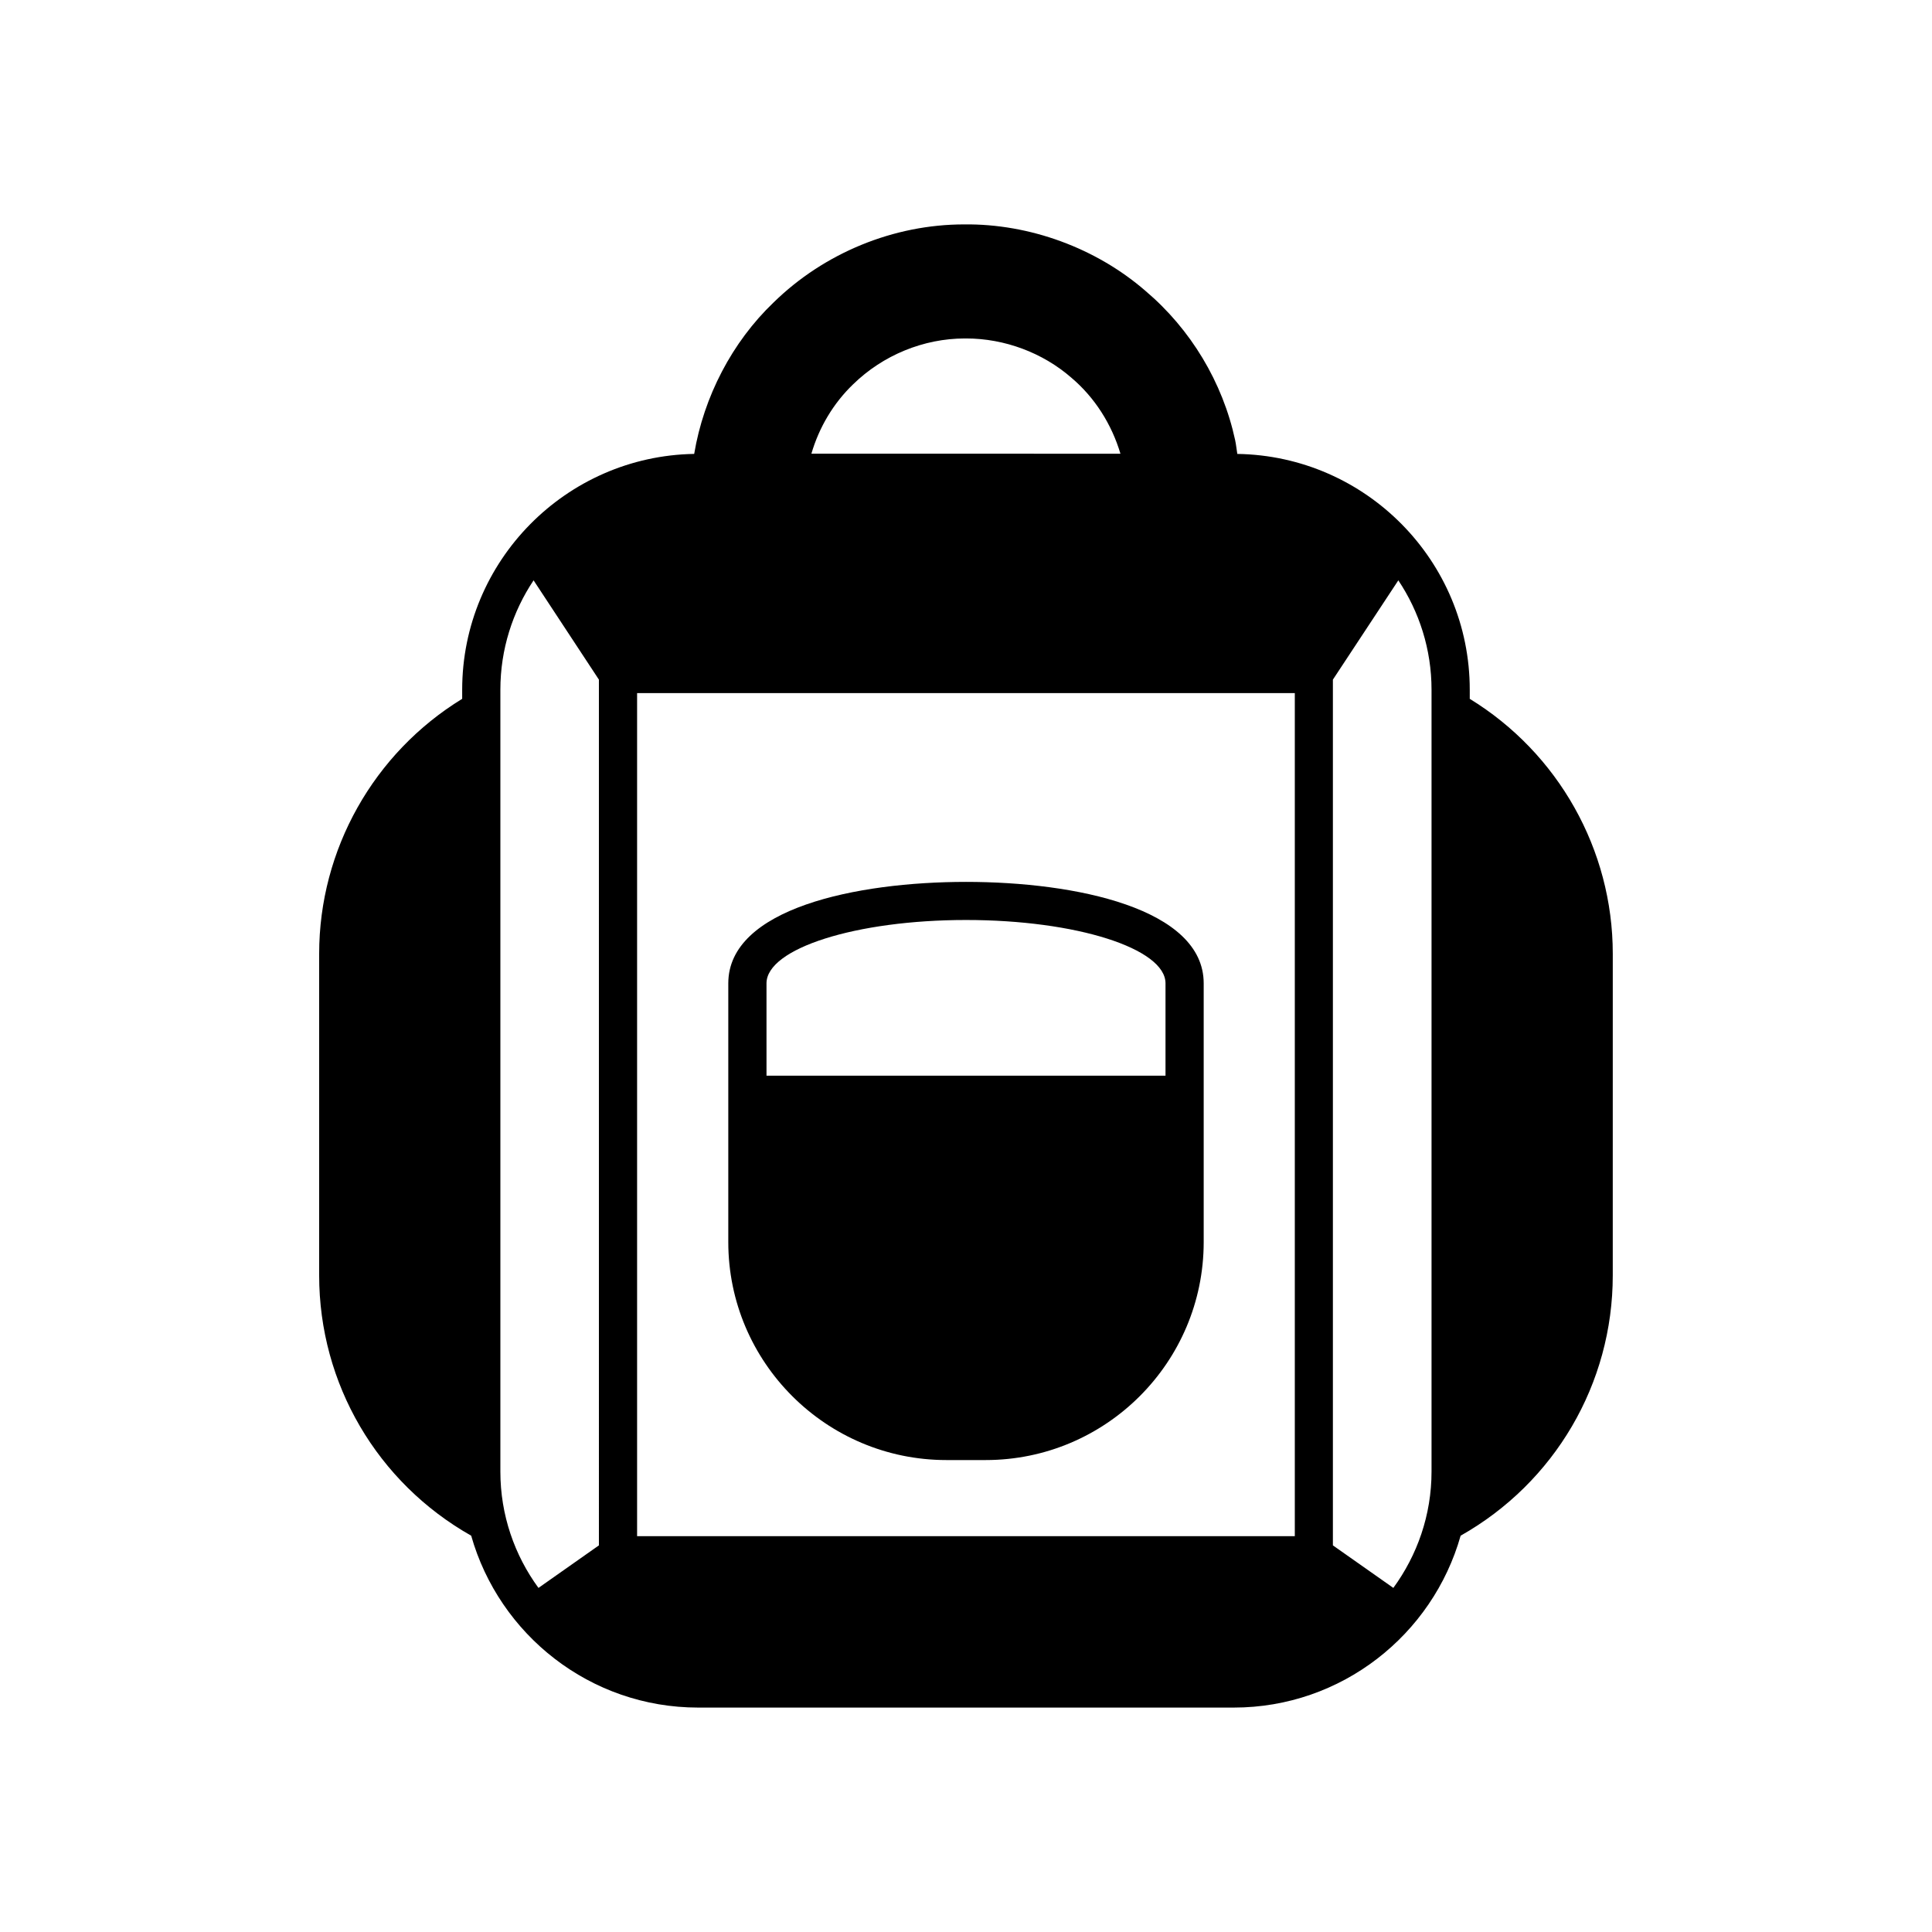
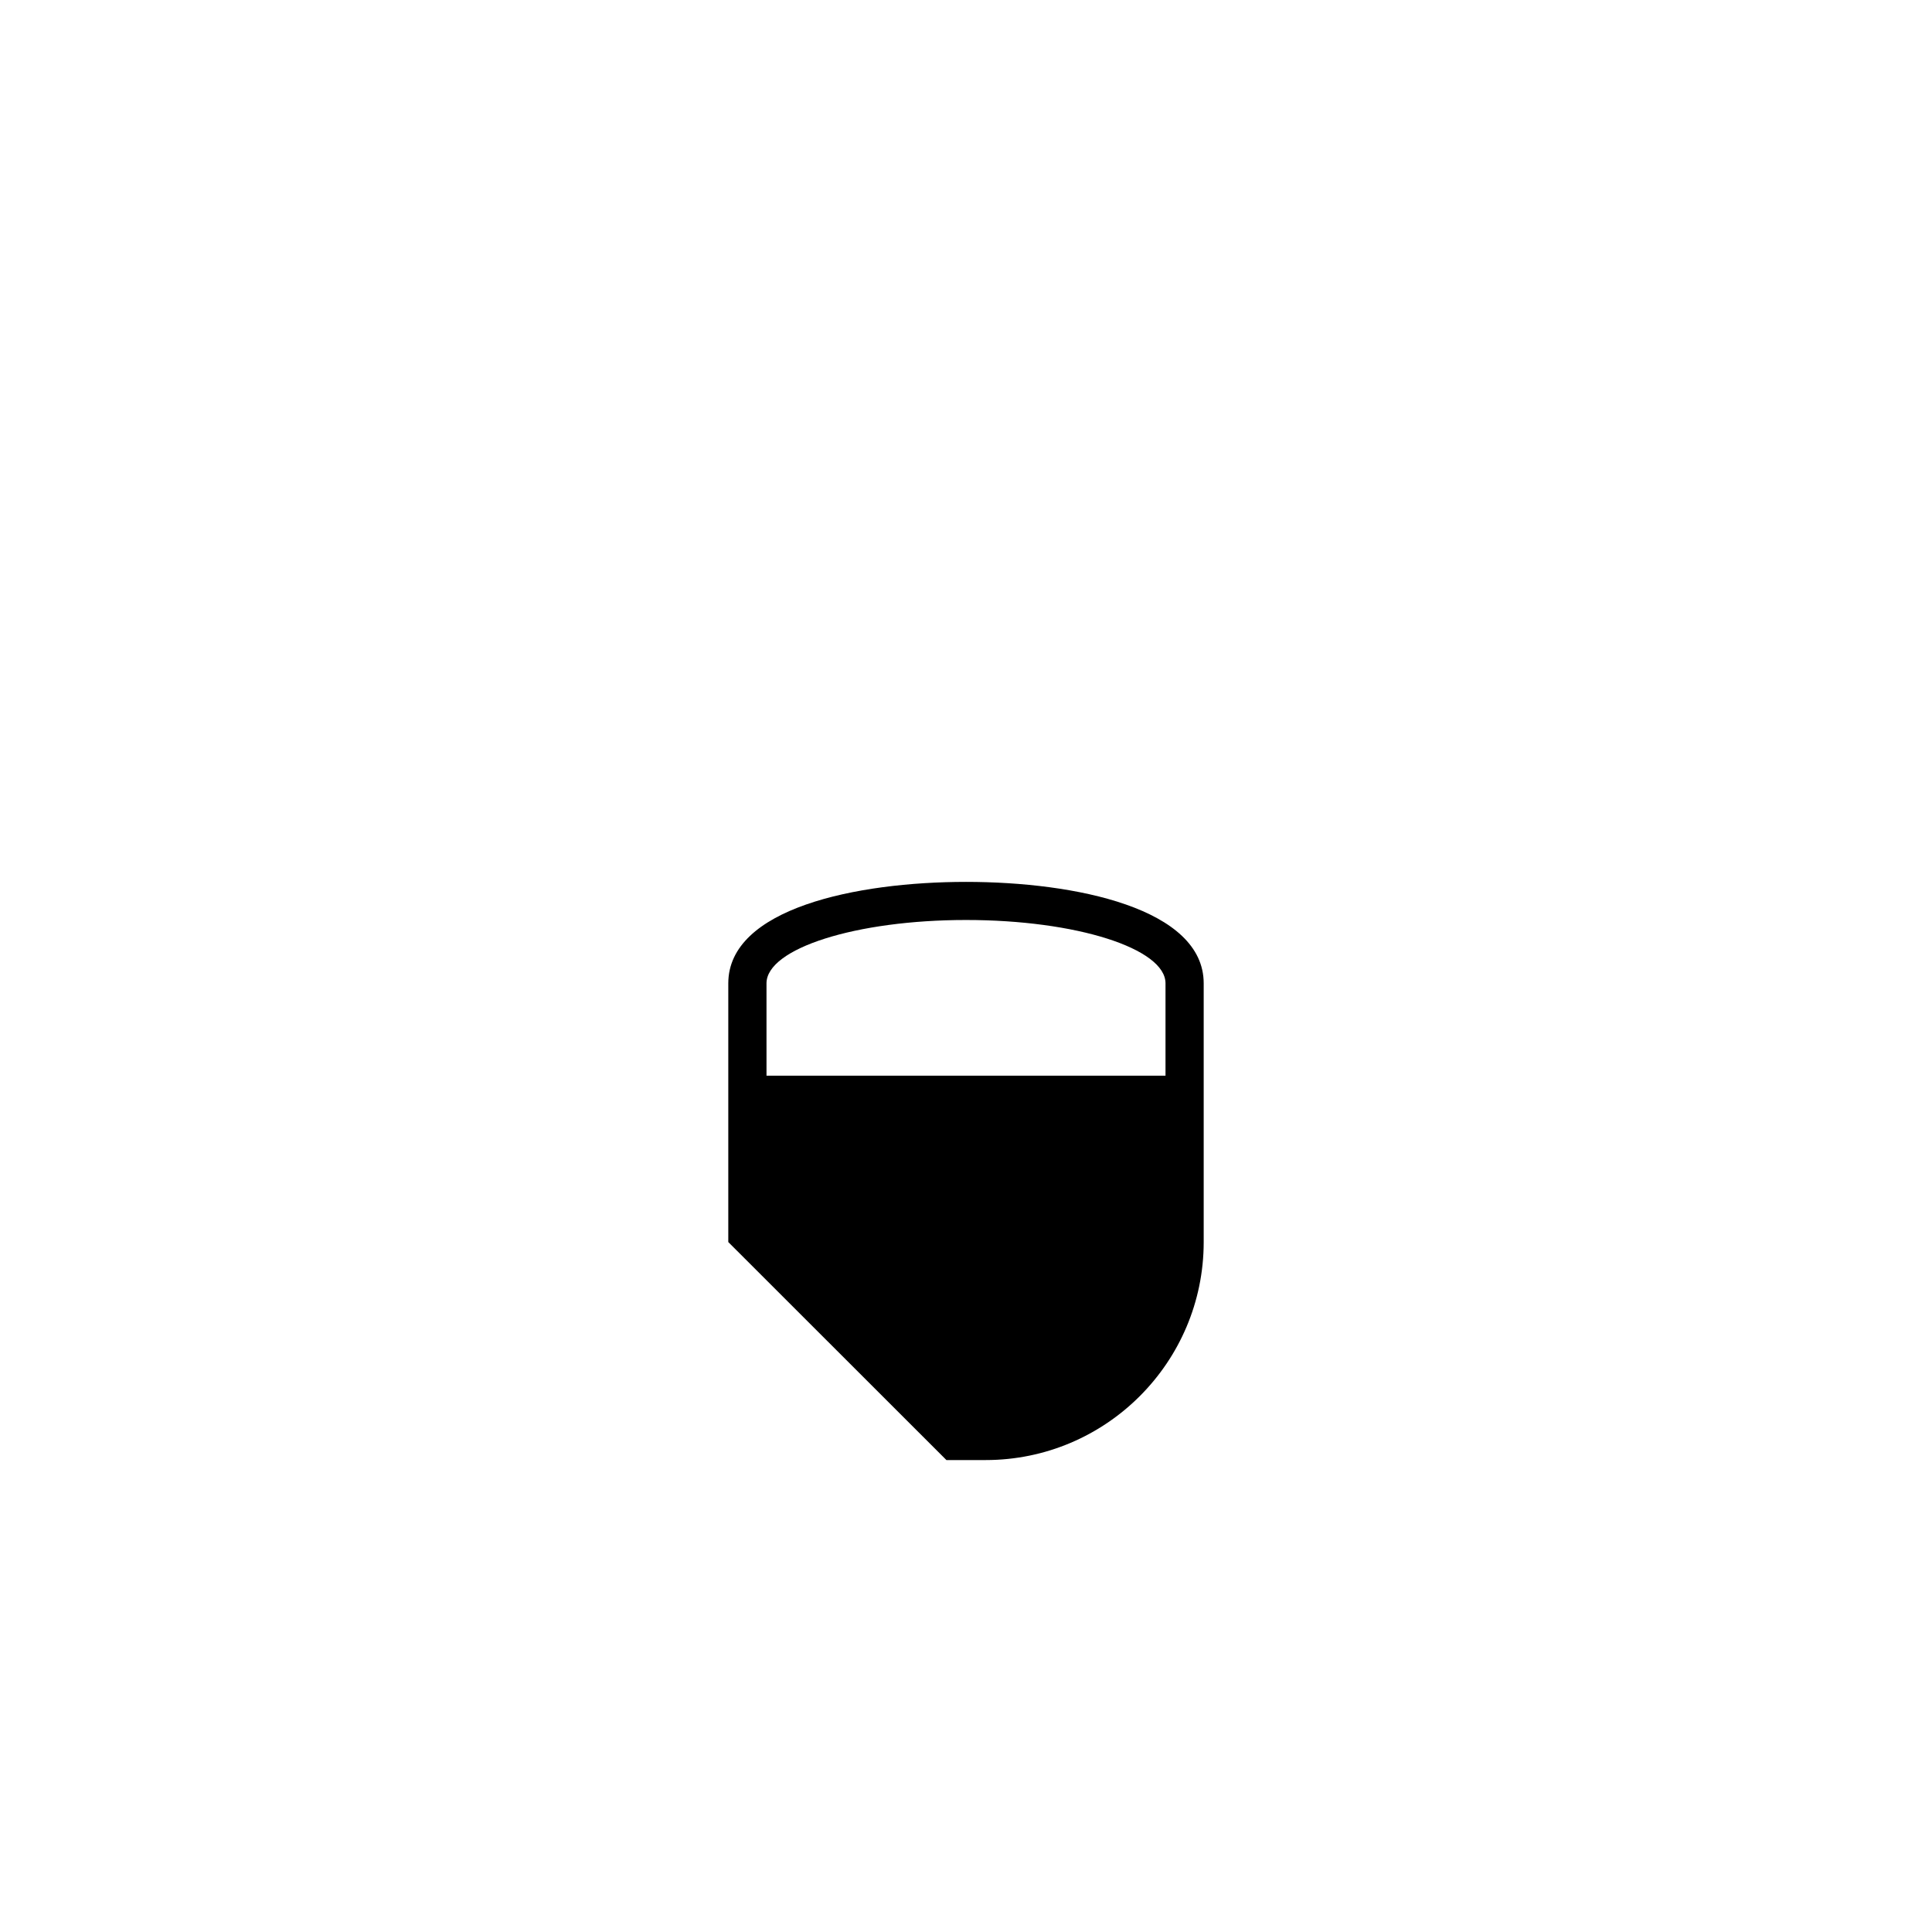
<svg xmlns="http://www.w3.org/2000/svg" fill="#000000" width="800px" height="800px" version="1.1" viewBox="144 144 512 512">
  <g>
-     <path d="m533.5 329.2v-2.414c0-34.164-27.551-61.973-61.598-62.492-0.203-1.207-0.316-2.445-0.574-3.652-3.309-15.328-11.762-29.391-23.754-39.543-13.086-11.359-30.715-17.828-48.055-17.629-18.664 0-37.07 7.535-50.5 20.676-11.016 10.523-18.52 24.992-21.051 40.145-33.992 0.574-61.484 28.383-61.484 62.492v2.414c-23.438 14.352-37.902 39.945-37.902 67.551v85.266c0 28.699 15.414 54.898 40.289 68.961 7.449 26.254 31.547 45.551 60.16 45.551h141.92c28.586 0 52.711-19.297 60.133-45.551 24.902-14.062 40.316-40.262 40.316-68.961l0.004-85.262c0-27.605-14.465-53.199-37.902-67.551zm-163.43-83.34c7.91-7.734 18.691-12.164 29.621-12.164h0.375c10.121 0 20.246 3.766 27.836 10.383 6.269 5.293 10.727 12.422 13.027 20.16l-81.902-0.004c2.039-6.957 5.809-13.34 11.043-18.375zm-67.352 307.68-16.02 11.273c-6.328-8.656-10.094-19.297-10.094-30.828v-207.2c0-10.699 3.25-20.676 8.801-28.988l17.312 26.312zm184.42-2.445h-174.3v-223.42h174.3zm36.234-17.113c0 11.531-3.797 22.172-10.121 30.828l-16.02-11.27v-229.43l17.34-26.312c5.551 8.312 8.801 18.289 8.801 28.988z" />
-     <path d="m394.81 530.93h10.41c31.863 0 57.773-25.91 57.773-57.773v-68.559c0-19.844-33.934-26.887-62.98-26.887-29.074 0-63.008 7.047-63.008 26.887v68.559c0 31.863 25.941 57.773 57.805 57.773zm-47.68-126.33c0-9.262 23.727-16.793 52.887-16.793s52.855 7.535 52.855 16.793v24.473h-105.74z" />
+     <path d="m394.81 530.93h10.41c31.863 0 57.773-25.91 57.773-57.773v-68.559c0-19.844-33.934-26.887-62.98-26.887-29.074 0-63.008 7.047-63.008 26.887v68.559zm-47.68-126.33c0-9.262 23.727-16.793 52.887-16.793s52.855 7.535 52.855 16.793v24.473h-105.74z" />
  </g>
</svg>